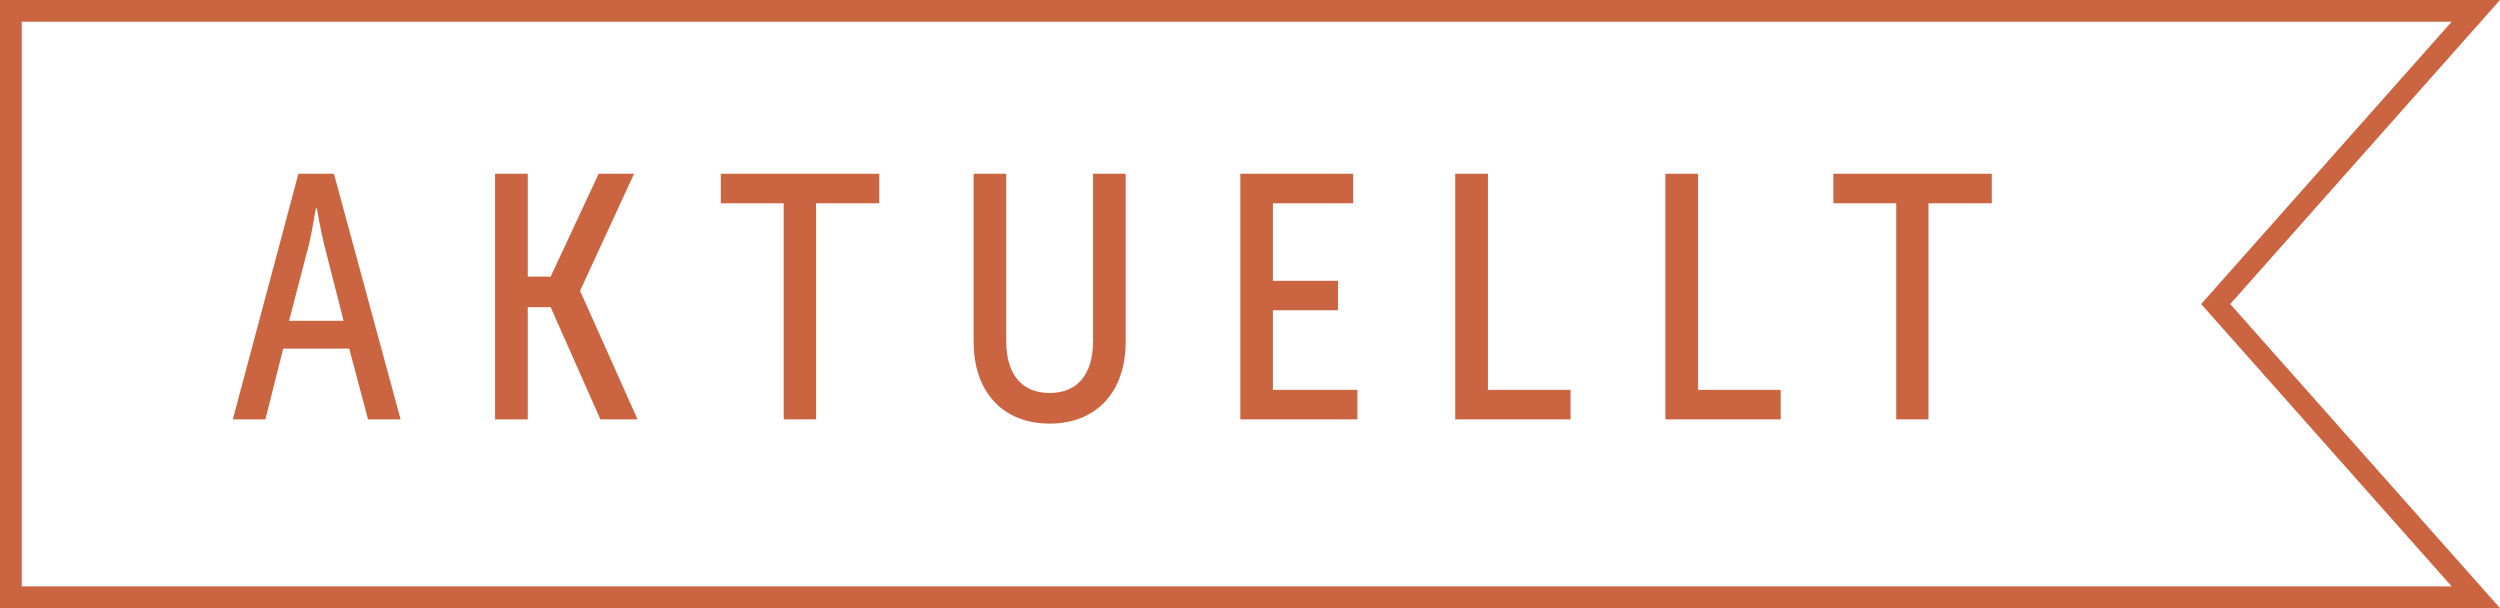
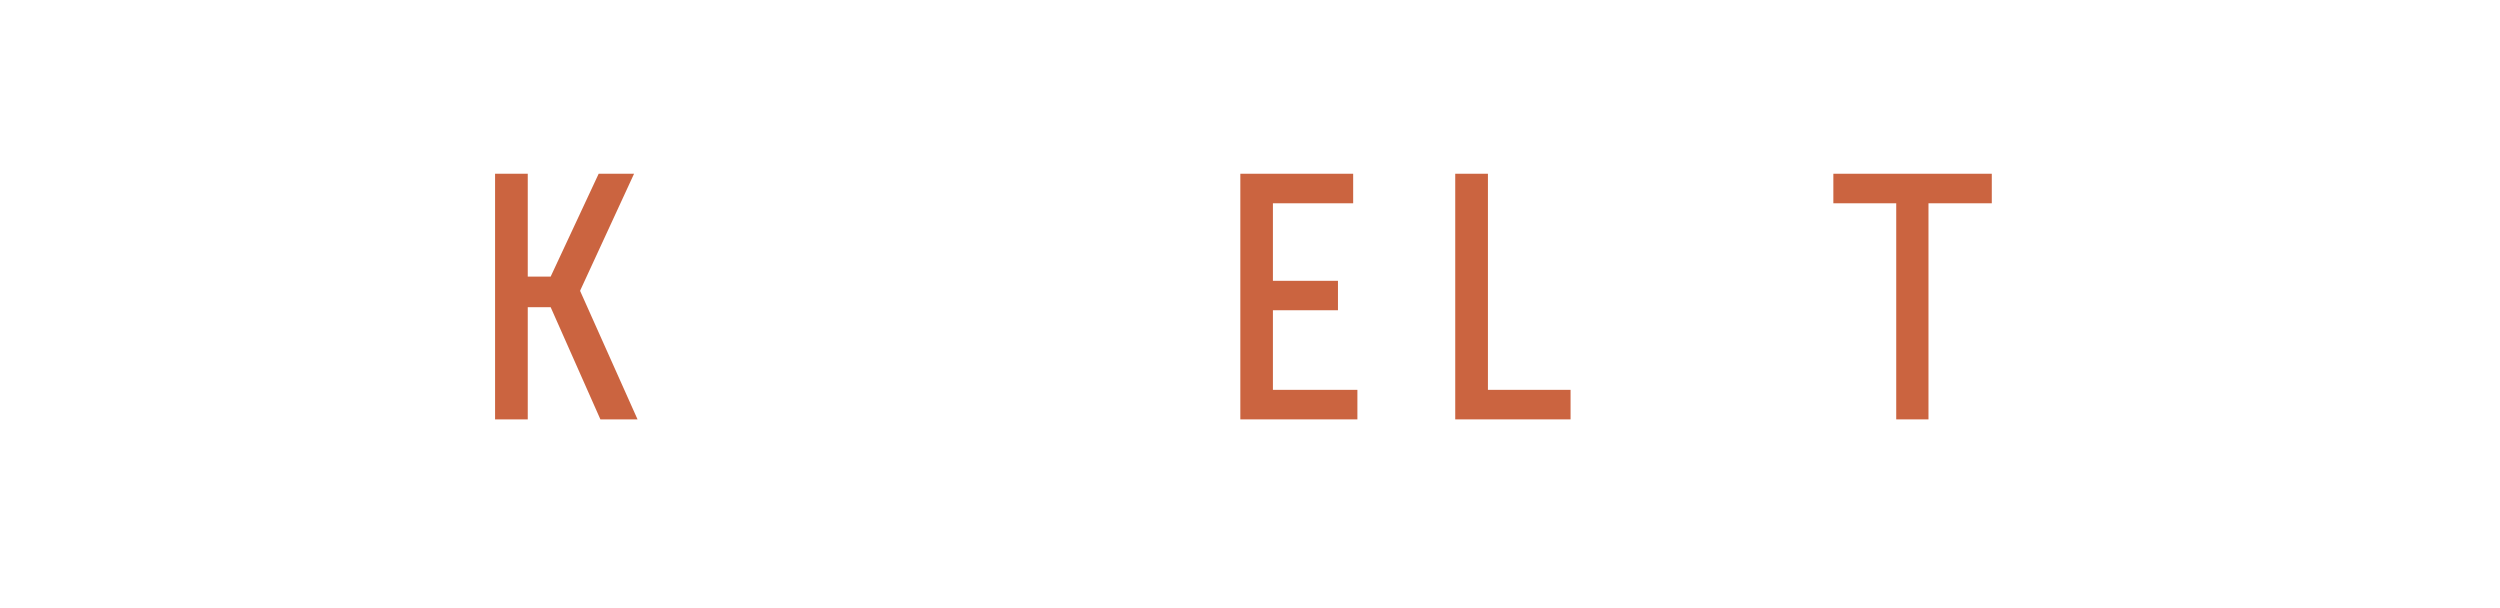
<svg xmlns="http://www.w3.org/2000/svg" viewBox="0 0 230.22 56">
  <defs>
    <style>.cls-1{fill:#cb6440;}</style>
  </defs>
  <title>Resurs 8</title>
  <g id="Lager_2" data-name="Lager 2">
    <g id="Lager_1-2" data-name="Lager 1">
-       <path class="cls-1" d="M230.22,56H0V0H230.22L205.38,28ZM2,54H225.77L202.7,28,225.77,2H2Z" />
-       <path class="cls-1" d="M27.48,16h3.27l6.14,22.62h-3L32.16,32.1H26.08l-1.64,6.52h-3Zm4.16,13.54L29.82,22.4c-.29-1.18-.64-3.2-.64-3.2h-.1s-.32,2-.6,3.2l-1.86,7.14Z" />
      <polygon class="cls-1" points="45.59 16 48.6 16 48.6 25.47 50.71 25.47 55.13 16 58.39 16 53.43 26.75 53.43 26.81 58.71 38.62 55.29 38.62 50.71 28.29 48.6 28.29 48.6 38.62 45.59 38.62 45.59 16" />
-       <polygon class="cls-1" points="72.17 18.72 66.38 18.72 66.38 16 80.97 16 80.97 18.72 75.15 18.72 75.15 38.62 72.17 38.62 72.17 18.72" />
-       <path class="cls-1" d="M89.66,16h3V31.39c0,3.23,1.56,4.8,4,4.8s4-1.57,4-4.83V16h3V31.46c0,4.73-2.78,7.55-7,7.55s-7-2.82-7-7.55Z" />
      <polygon class="cls-1" points="114.22 16 124.61 16 124.61 18.72 117.22 18.72 117.22 25.86 123.21 25.86 123.21 28.57 117.22 28.57 117.22 35.9 125 35.9 125 38.62 114.22 38.62 114.22 16" />
      <polygon class="cls-1" points="134.01 16 137.02 16 137.02 35.9 144.63 35.9 144.63 38.62 134.01 38.62 134.01 16" />
-       <polygon class="cls-1" points="153.36 16 156.37 16 156.37 35.9 163.98 35.9 163.98 38.62 153.36 38.62 153.36 16" />
      <polygon class="cls-1" points="174.62 18.72 168.83 18.72 168.83 16 183.42 16 183.42 18.72 177.59 18.72 177.59 38.62 174.62 38.62 174.62 18.72" />
    </g>
  </g>
</svg>